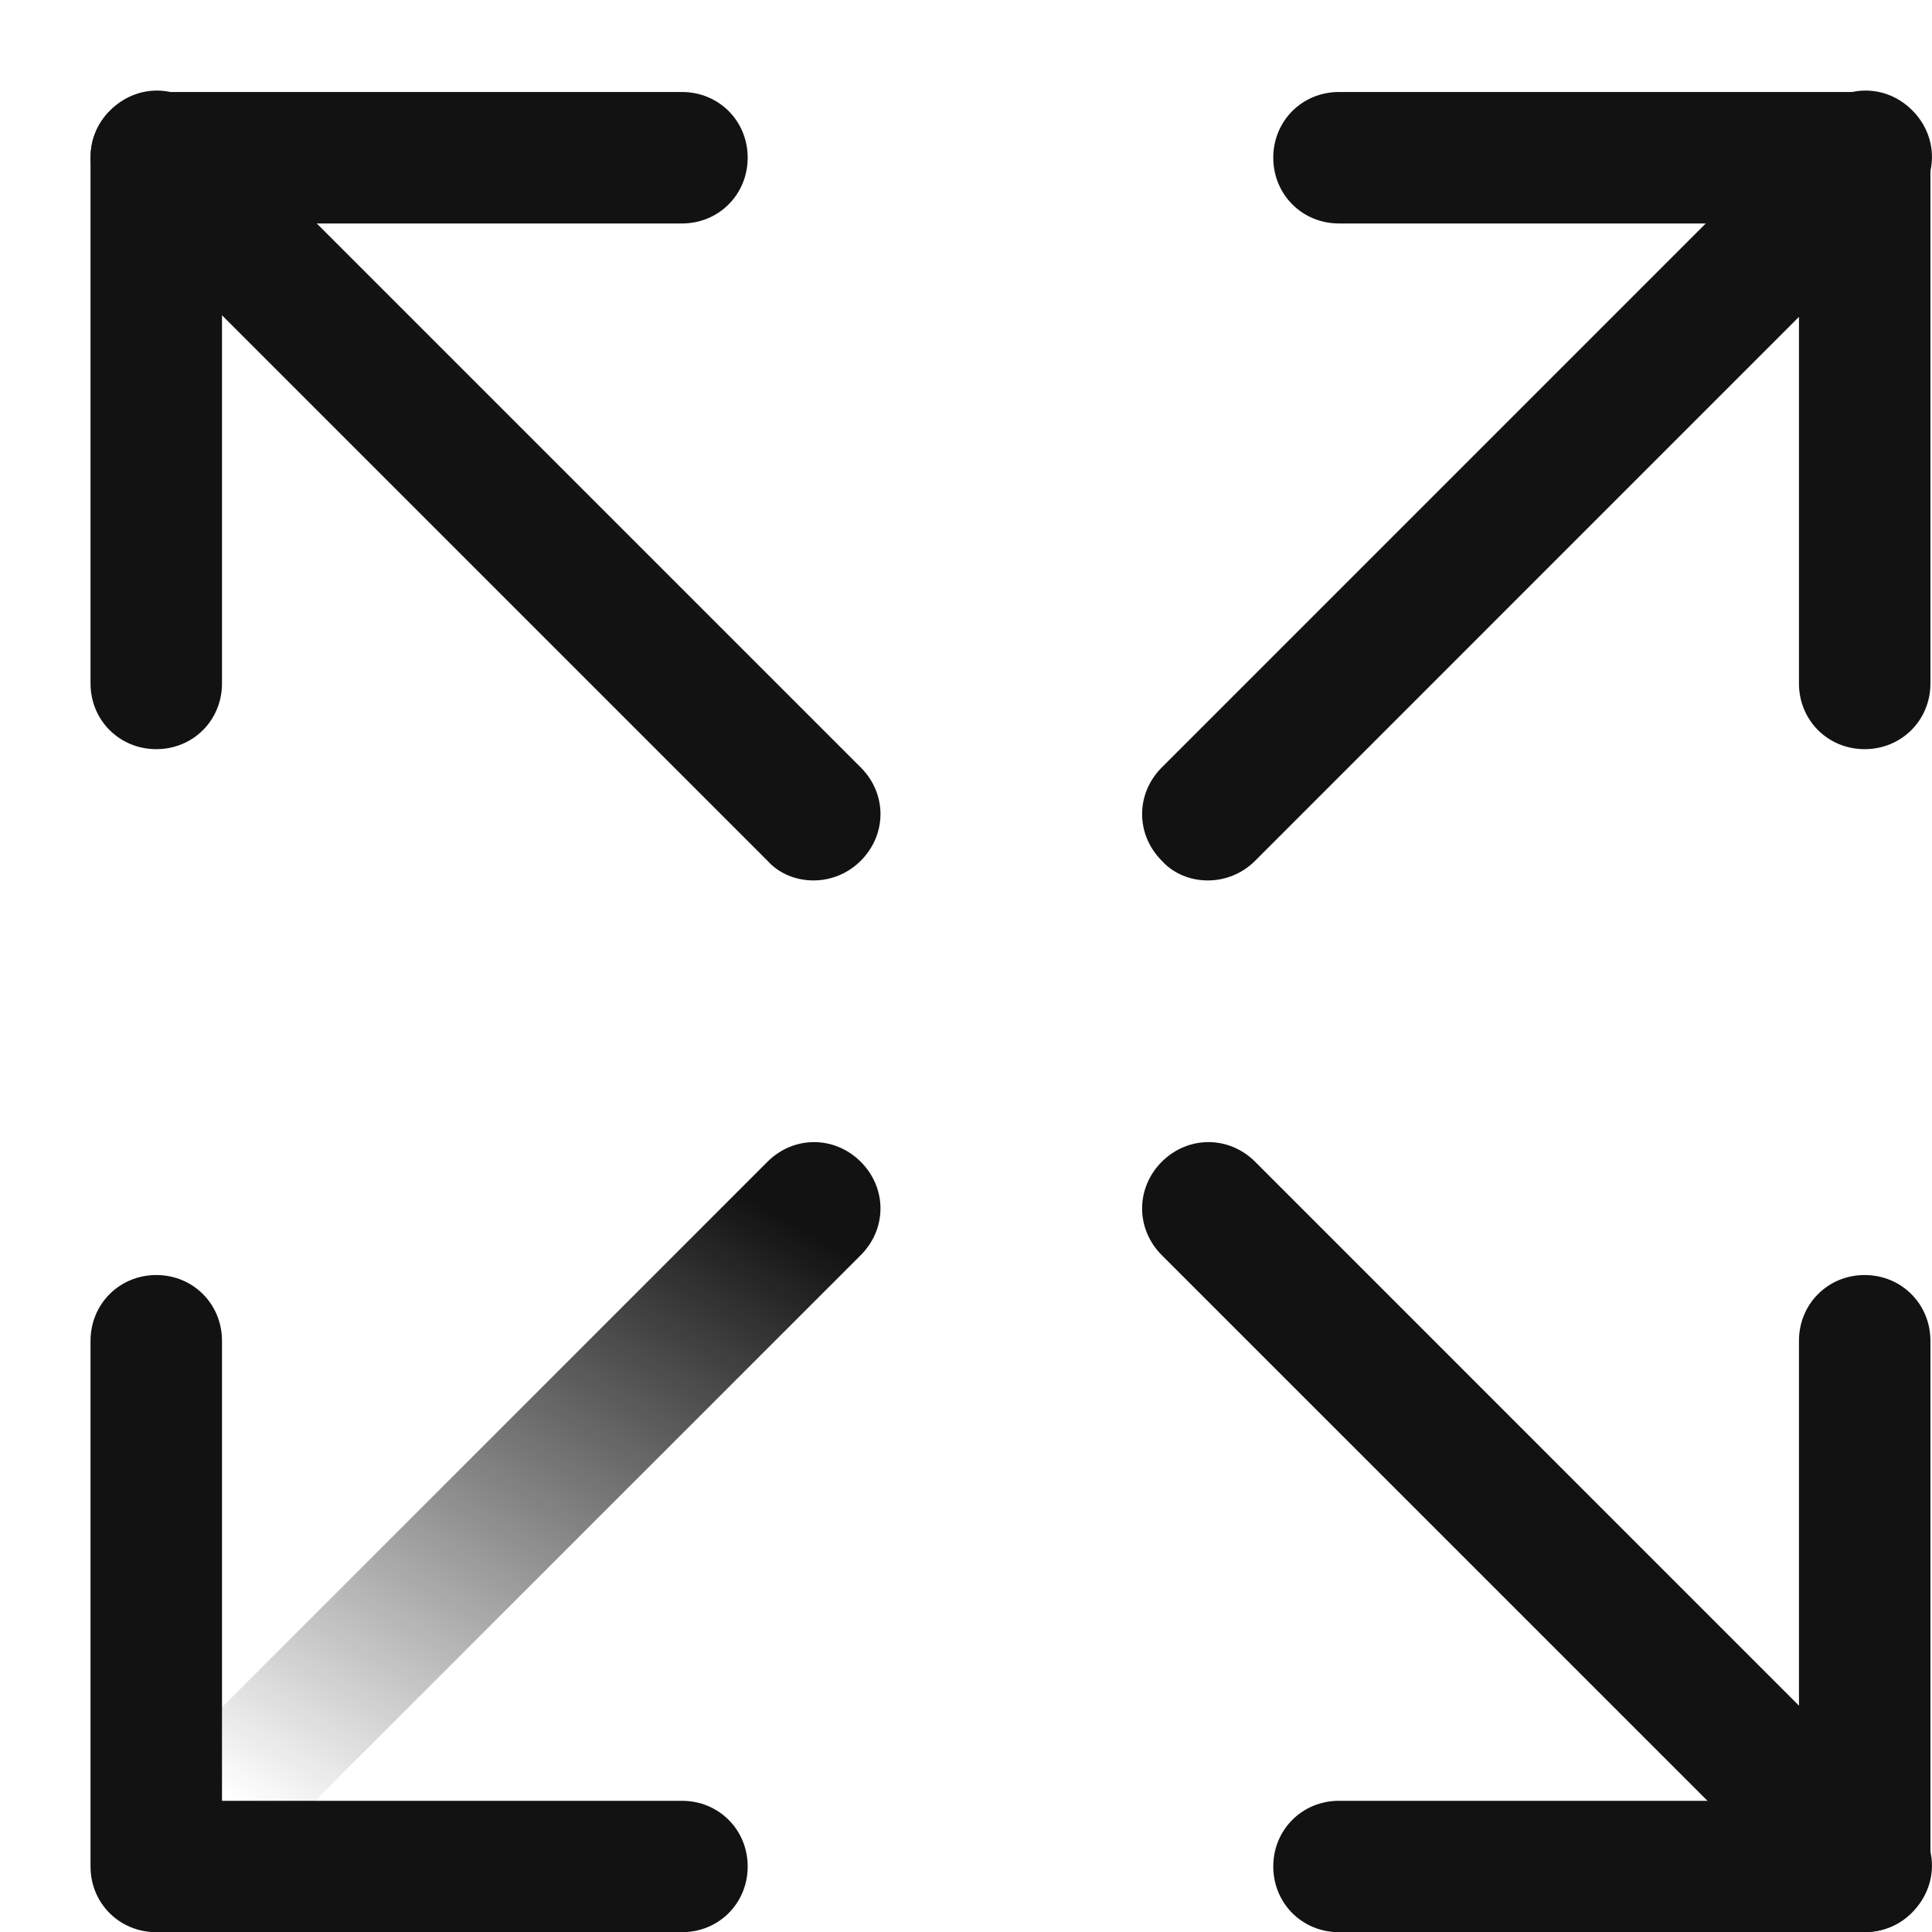
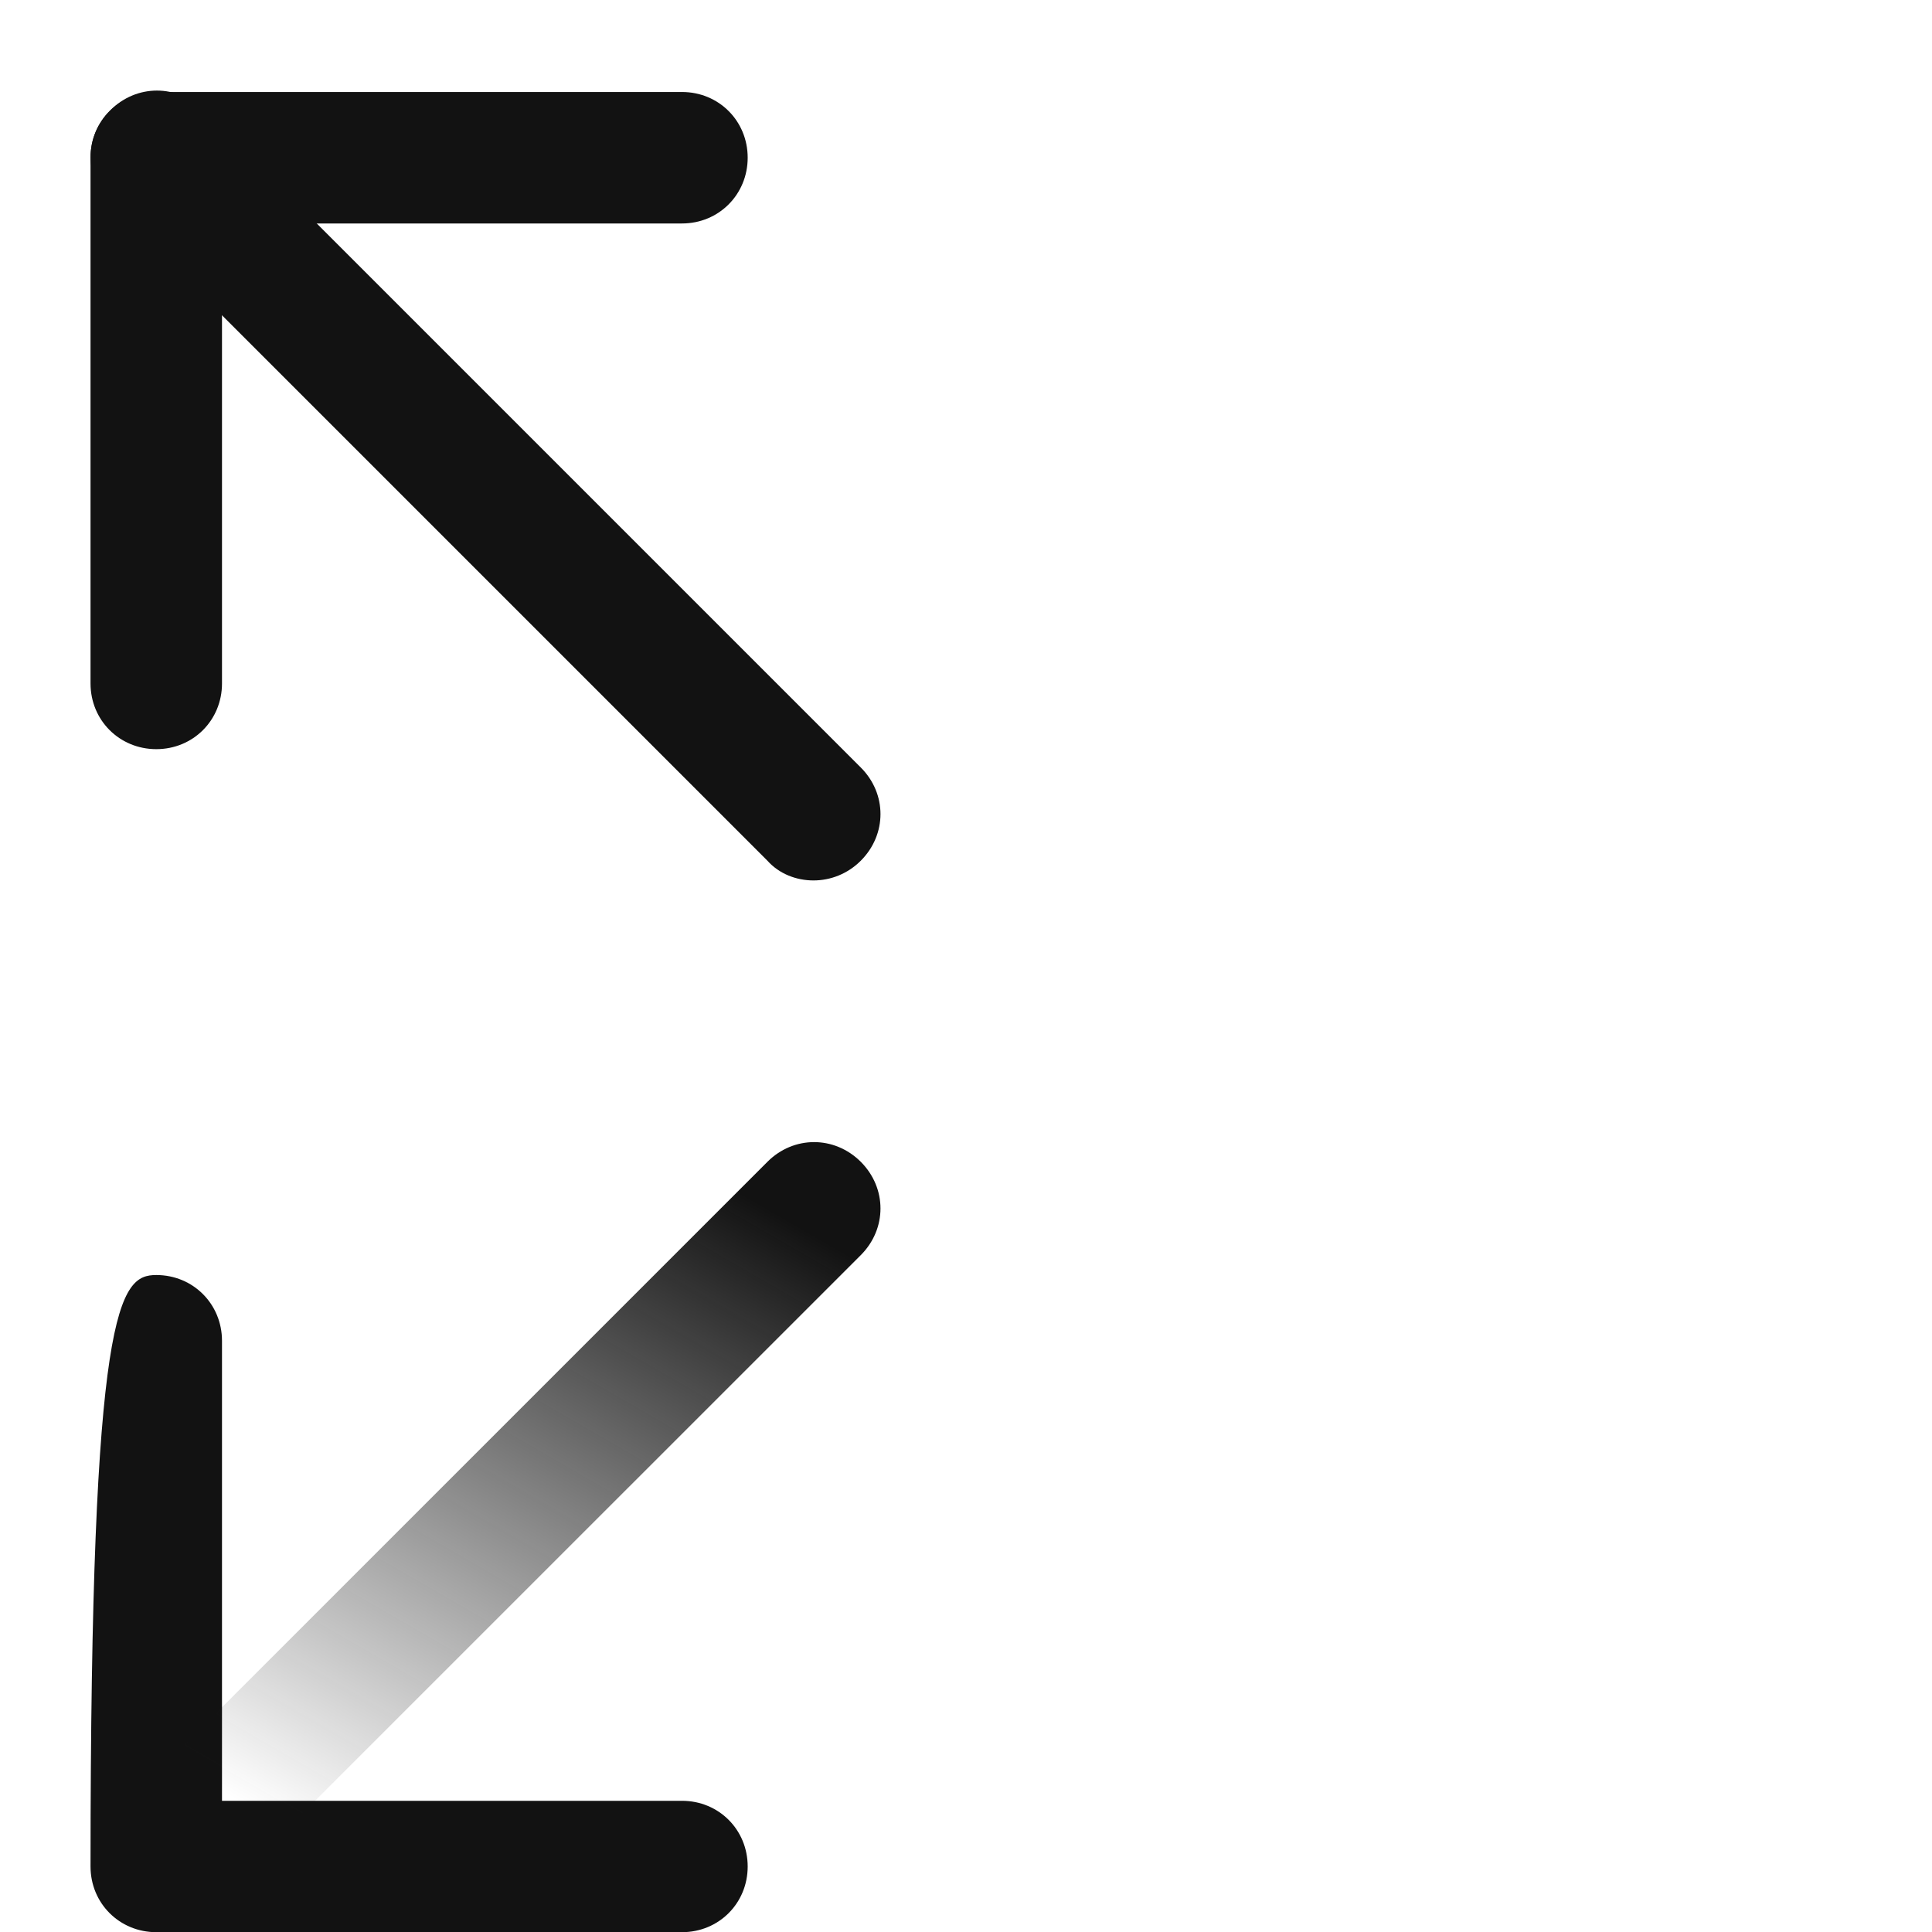
<svg xmlns="http://www.w3.org/2000/svg" width="21" height="21" viewBox="0 0 21 21" fill="none">
-   <path d="M13.128 9.57C12.943 9.57 12.757 9.499 12.628 9.356C12.343 9.07 12.343 8.627 12.628 8.342L19.771 1.199C20.057 0.913 20.5 0.913 20.785 1.199C21.071 1.484 21.071 1.927 20.785 2.213L13.643 9.356C13.5 9.499 13.314 9.57 13.128 9.57Z" fill="#121212" />
-   <path d="M20.268 8.143C19.868 8.143 19.554 7.829 19.554 7.429V2.429H14.554C14.154 2.429 13.84 2.114 13.84 1.714C13.84 1.314 14.154 1 14.554 1H20.268C20.668 1 20.983 1.314 20.983 1.714V7.429C20.983 7.829 20.668 8.143 20.268 8.143Z" fill="#121212" />
  <path d="M8.842 9.57C8.656 9.57 8.47 9.499 8.342 9.356L1.199 2.213C0.913 1.927 0.913 1.484 1.199 1.199C1.484 0.913 1.927 0.913 2.213 1.199L9.356 8.342C9.642 8.627 9.642 9.07 9.356 9.356C9.213 9.499 9.027 9.57 8.842 9.57Z" fill="#121212" />
  <path d="M1.699 8.143C1.299 8.143 0.984 7.829 0.984 7.429V1.714C0.984 1.314 1.299 1 1.699 1H7.413C7.813 1 8.127 1.314 8.127 1.714C8.127 2.114 7.813 2.429 7.413 2.429H2.413V7.429C2.413 7.829 2.099 8.143 1.699 8.143Z" fill="#121212" />
-   <path d="M20.271 21C20.085 21 19.9 20.928 19.771 20.785L12.628 13.643C12.343 13.357 12.343 12.914 12.628 12.628C12.914 12.343 13.357 12.343 13.643 12.628L20.785 19.771C21.071 20.057 21.071 20.5 20.785 20.785C20.643 20.928 20.457 21 20.271 21Z" fill="#121212" />
-   <path d="M20.268 21.002H14.554C14.154 21.002 13.84 20.688 13.84 20.288C13.84 19.888 14.154 19.574 14.554 19.574H19.554V14.574C19.554 14.174 19.868 13.859 20.268 13.859C20.668 13.859 20.983 14.174 20.983 14.574V20.288C20.983 20.688 20.668 21.002 20.268 21.002Z" fill="#121212" />
-   <path d="M7.413 21.002H1.699C1.299 21.002 0.984 20.688 0.984 20.288V14.574C0.984 14.174 1.299 13.859 1.699 13.859C2.099 13.859 2.413 14.174 2.413 14.574V19.574H7.413C7.813 19.574 8.127 19.888 8.127 20.288C8.127 20.688 7.813 21.002 7.413 21.002Z" fill="#121212" />
+   <path d="M7.413 21.002H1.699C1.299 21.002 0.984 20.688 0.984 20.288C0.984 14.174 1.299 13.859 1.699 13.859C2.099 13.859 2.413 14.174 2.413 14.574V19.574H7.413C7.813 19.574 8.127 19.888 8.127 20.288C8.127 20.688 7.813 21.002 7.413 21.002Z" fill="#121212" />
  <path d="M1.699 21C1.513 21 1.327 20.928 1.199 20.785C0.913 20.5 0.913 20.057 1.199 19.771L8.342 12.628C8.627 12.343 9.07 12.343 9.356 12.628C9.642 12.914 9.642 13.357 9.356 13.643L2.213 20.785C2.07 20.928 1.884 21 1.699 21Z" fill="url(#paint0_linear_29878_15600)" />
  <defs>
    <linearGradient id="paint0_linear_29878_15600" x1="2.474" y1="21.558" x2="8.067" y2="11.87" gradientUnits="userSpaceOnUse">
      <stop offset="0.158" stop-color="#121212" stop-opacity="0" />
      <stop offset="0.915" stop-color="#121212" />
    </linearGradient>
  </defs>
</svg>